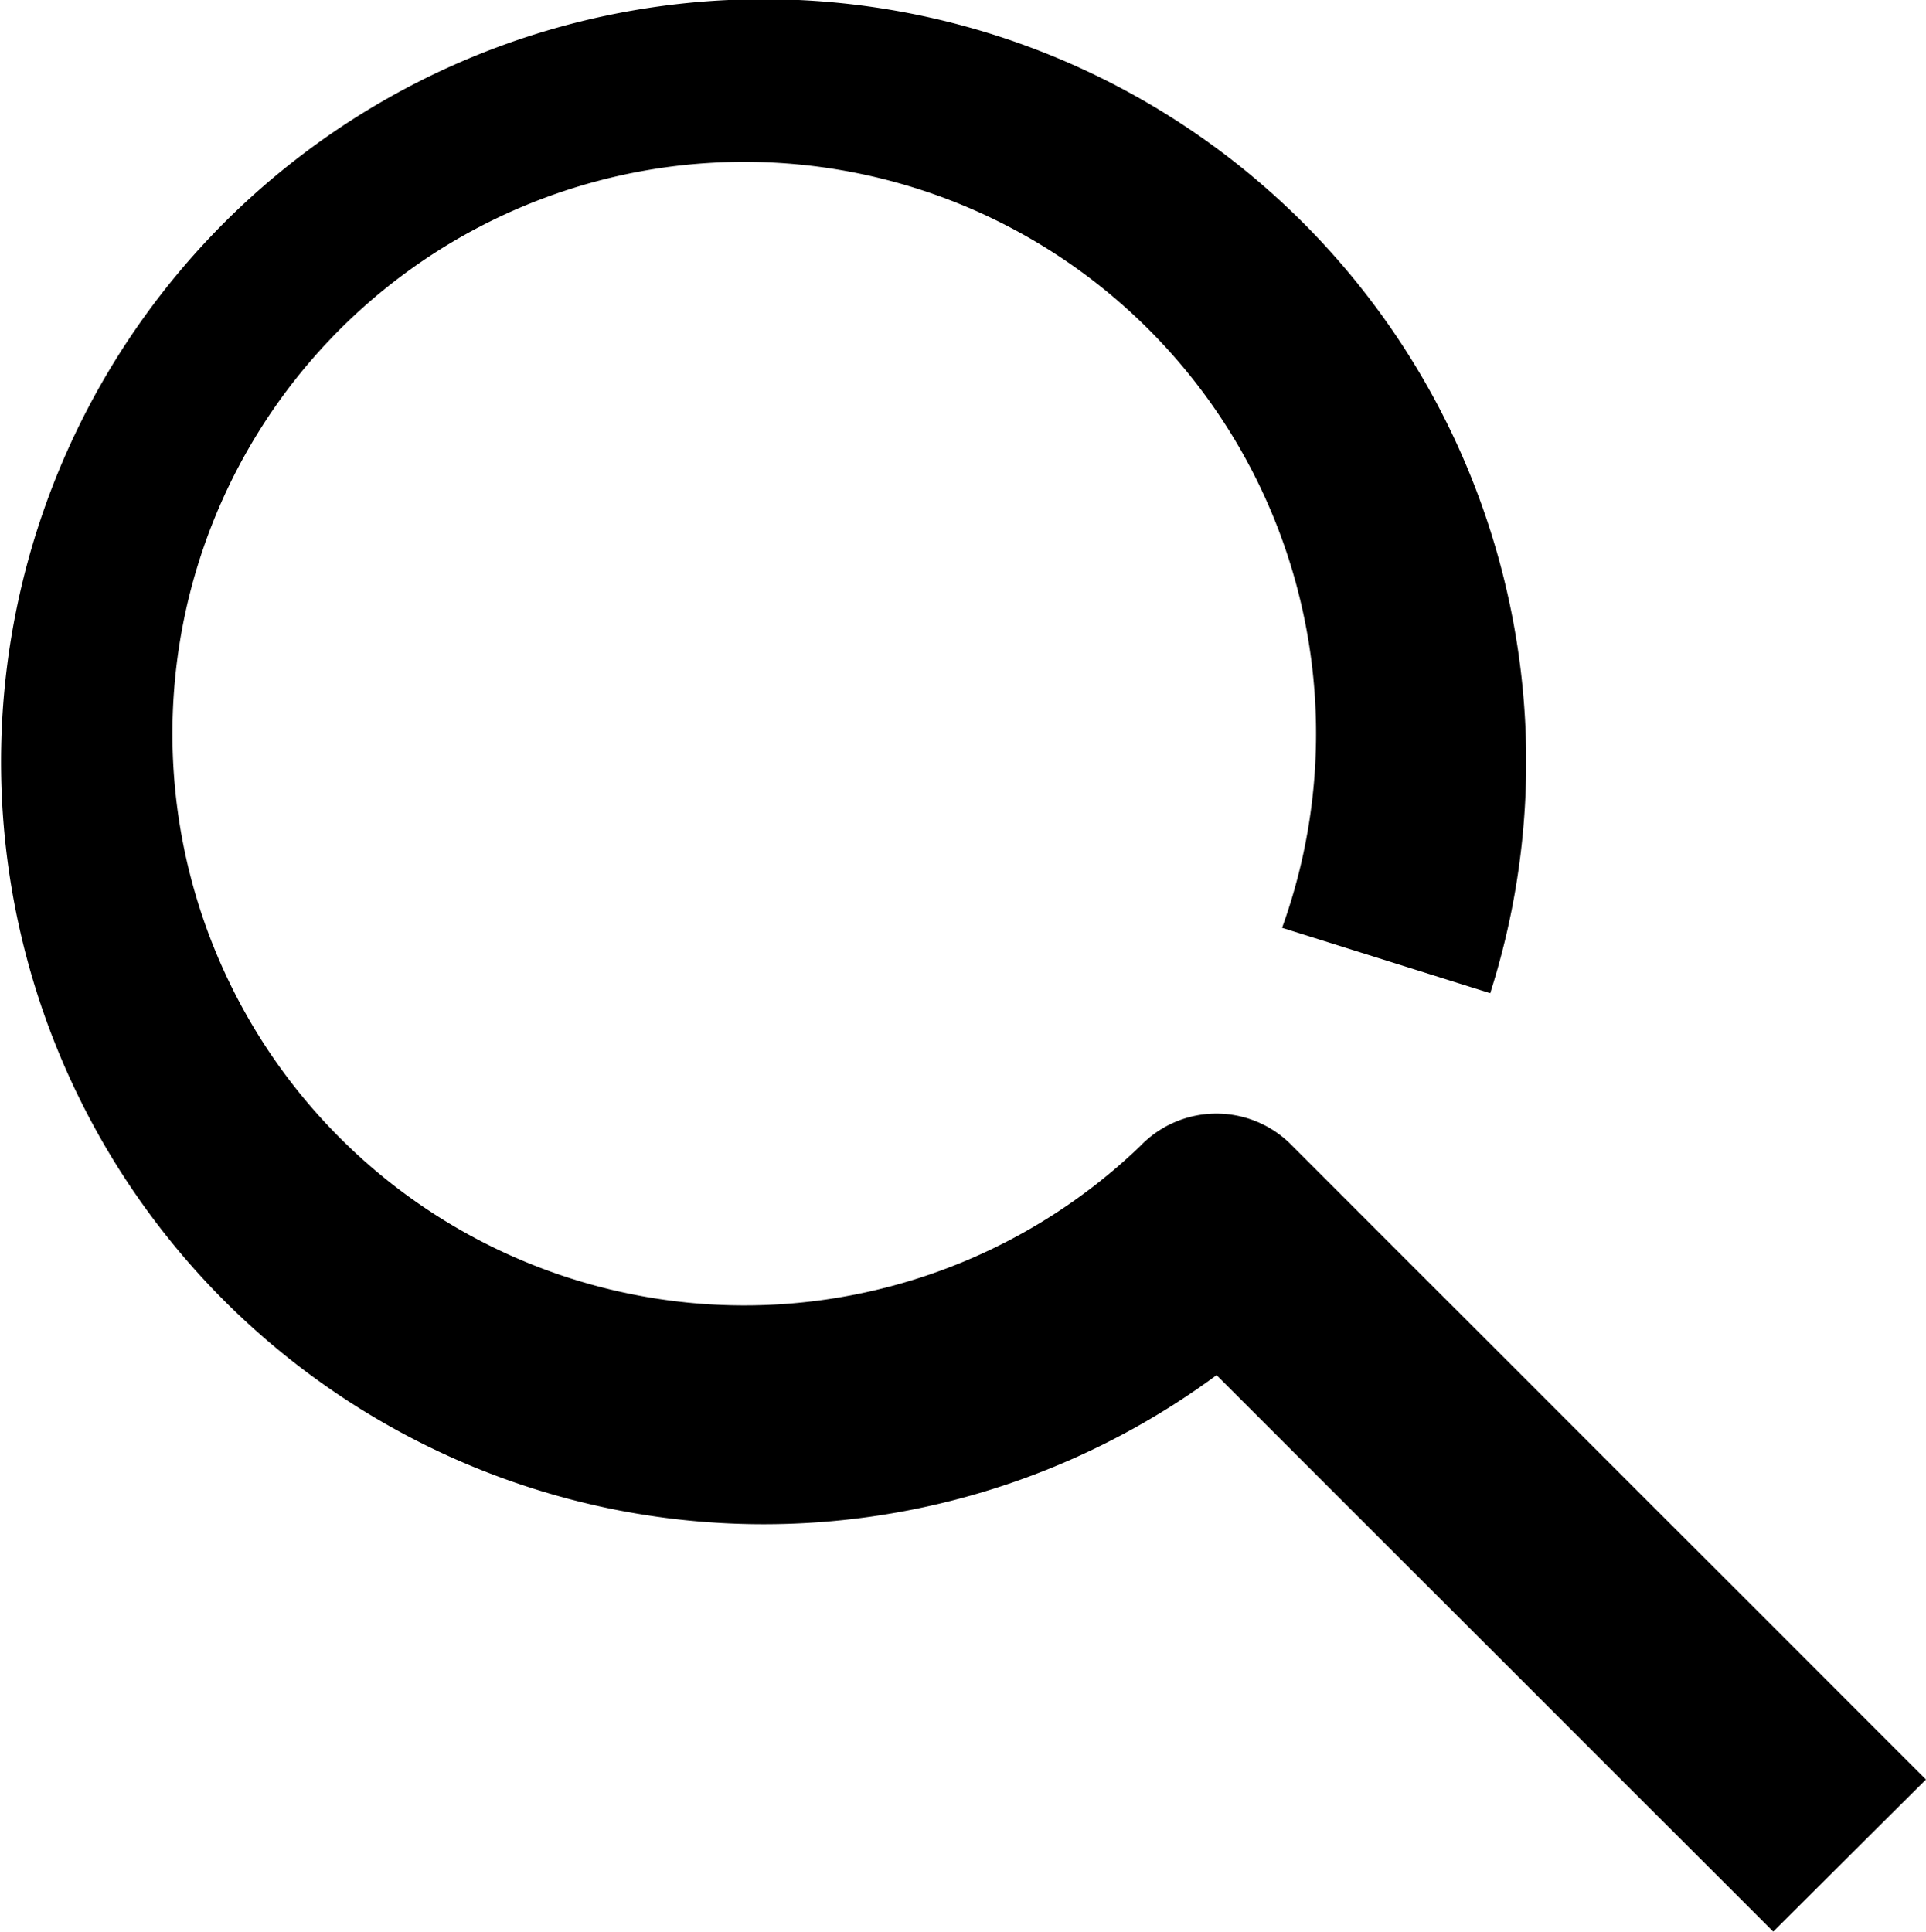
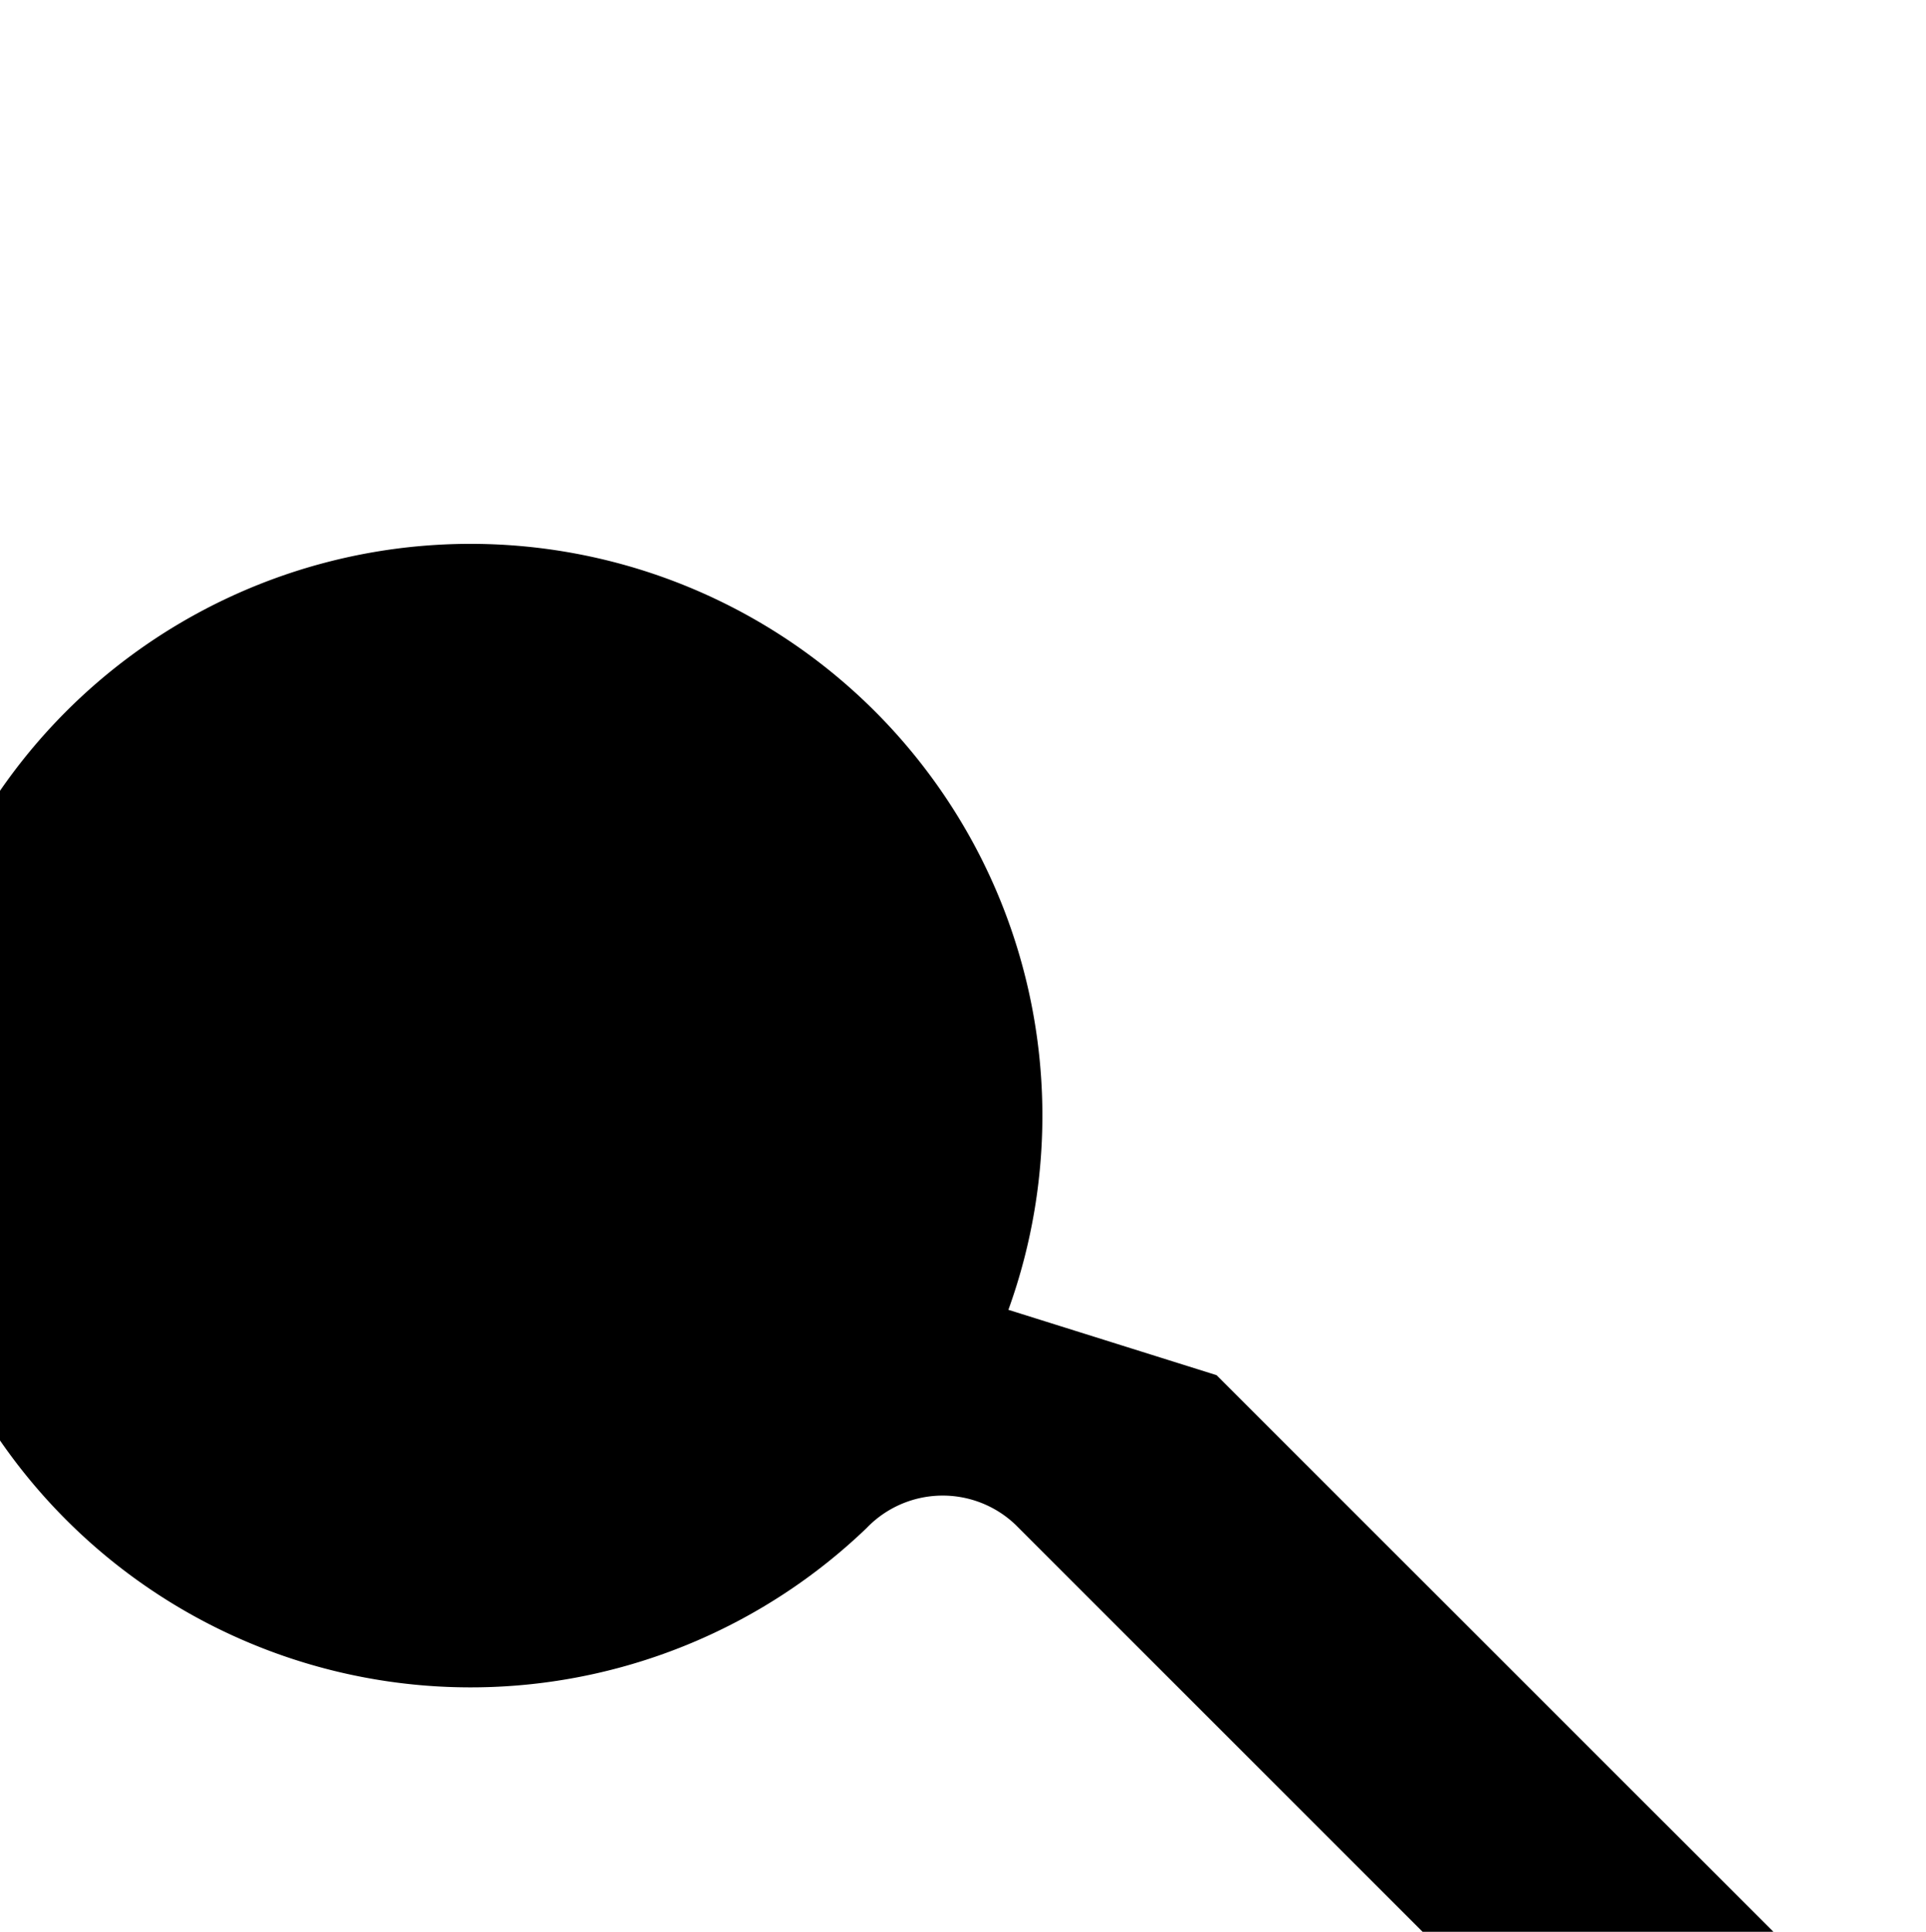
<svg xmlns="http://www.w3.org/2000/svg" data-name="レイヤー 1" viewBox="0 0 11.964 12.001">
-   <path d="M11.015 12L7.557 8.543a4.737 4.737 0 111.7-2.373l-1.293-.406a3.552 3.552 0 10-.881 1.356.655.655 0 01.926-.02l.023.023 3.932 3.932z" />
+   <path d="M11.015 12L7.557 8.543l-1.293-.406a3.552 3.552 0 10-.881 1.356.655.655 0 01.926-.02l.023.023 3.932 3.932z" />
</svg>